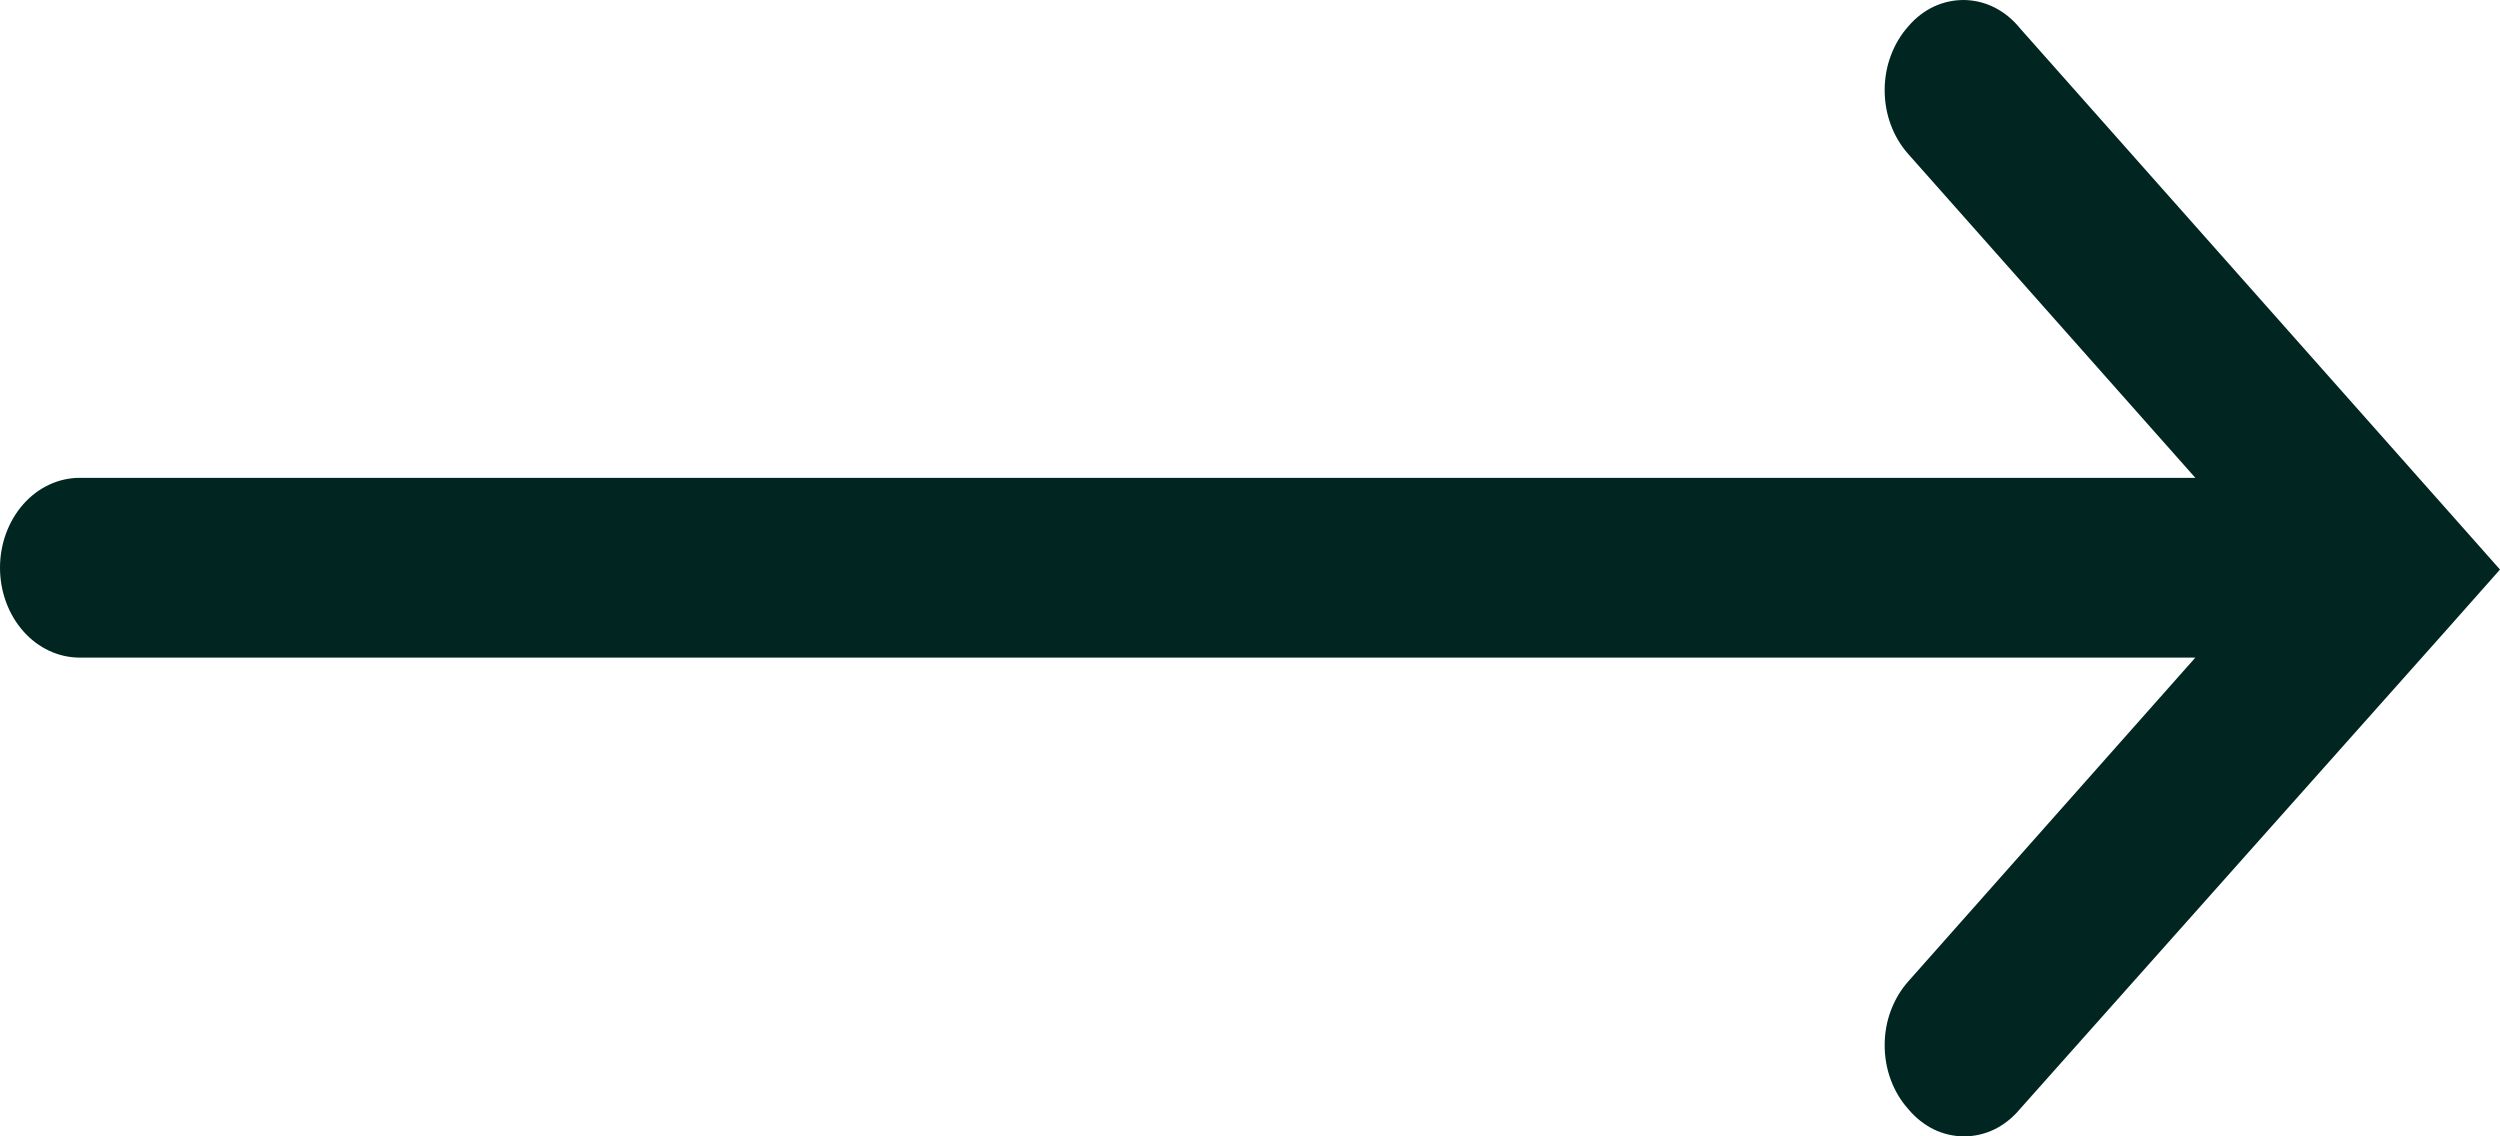
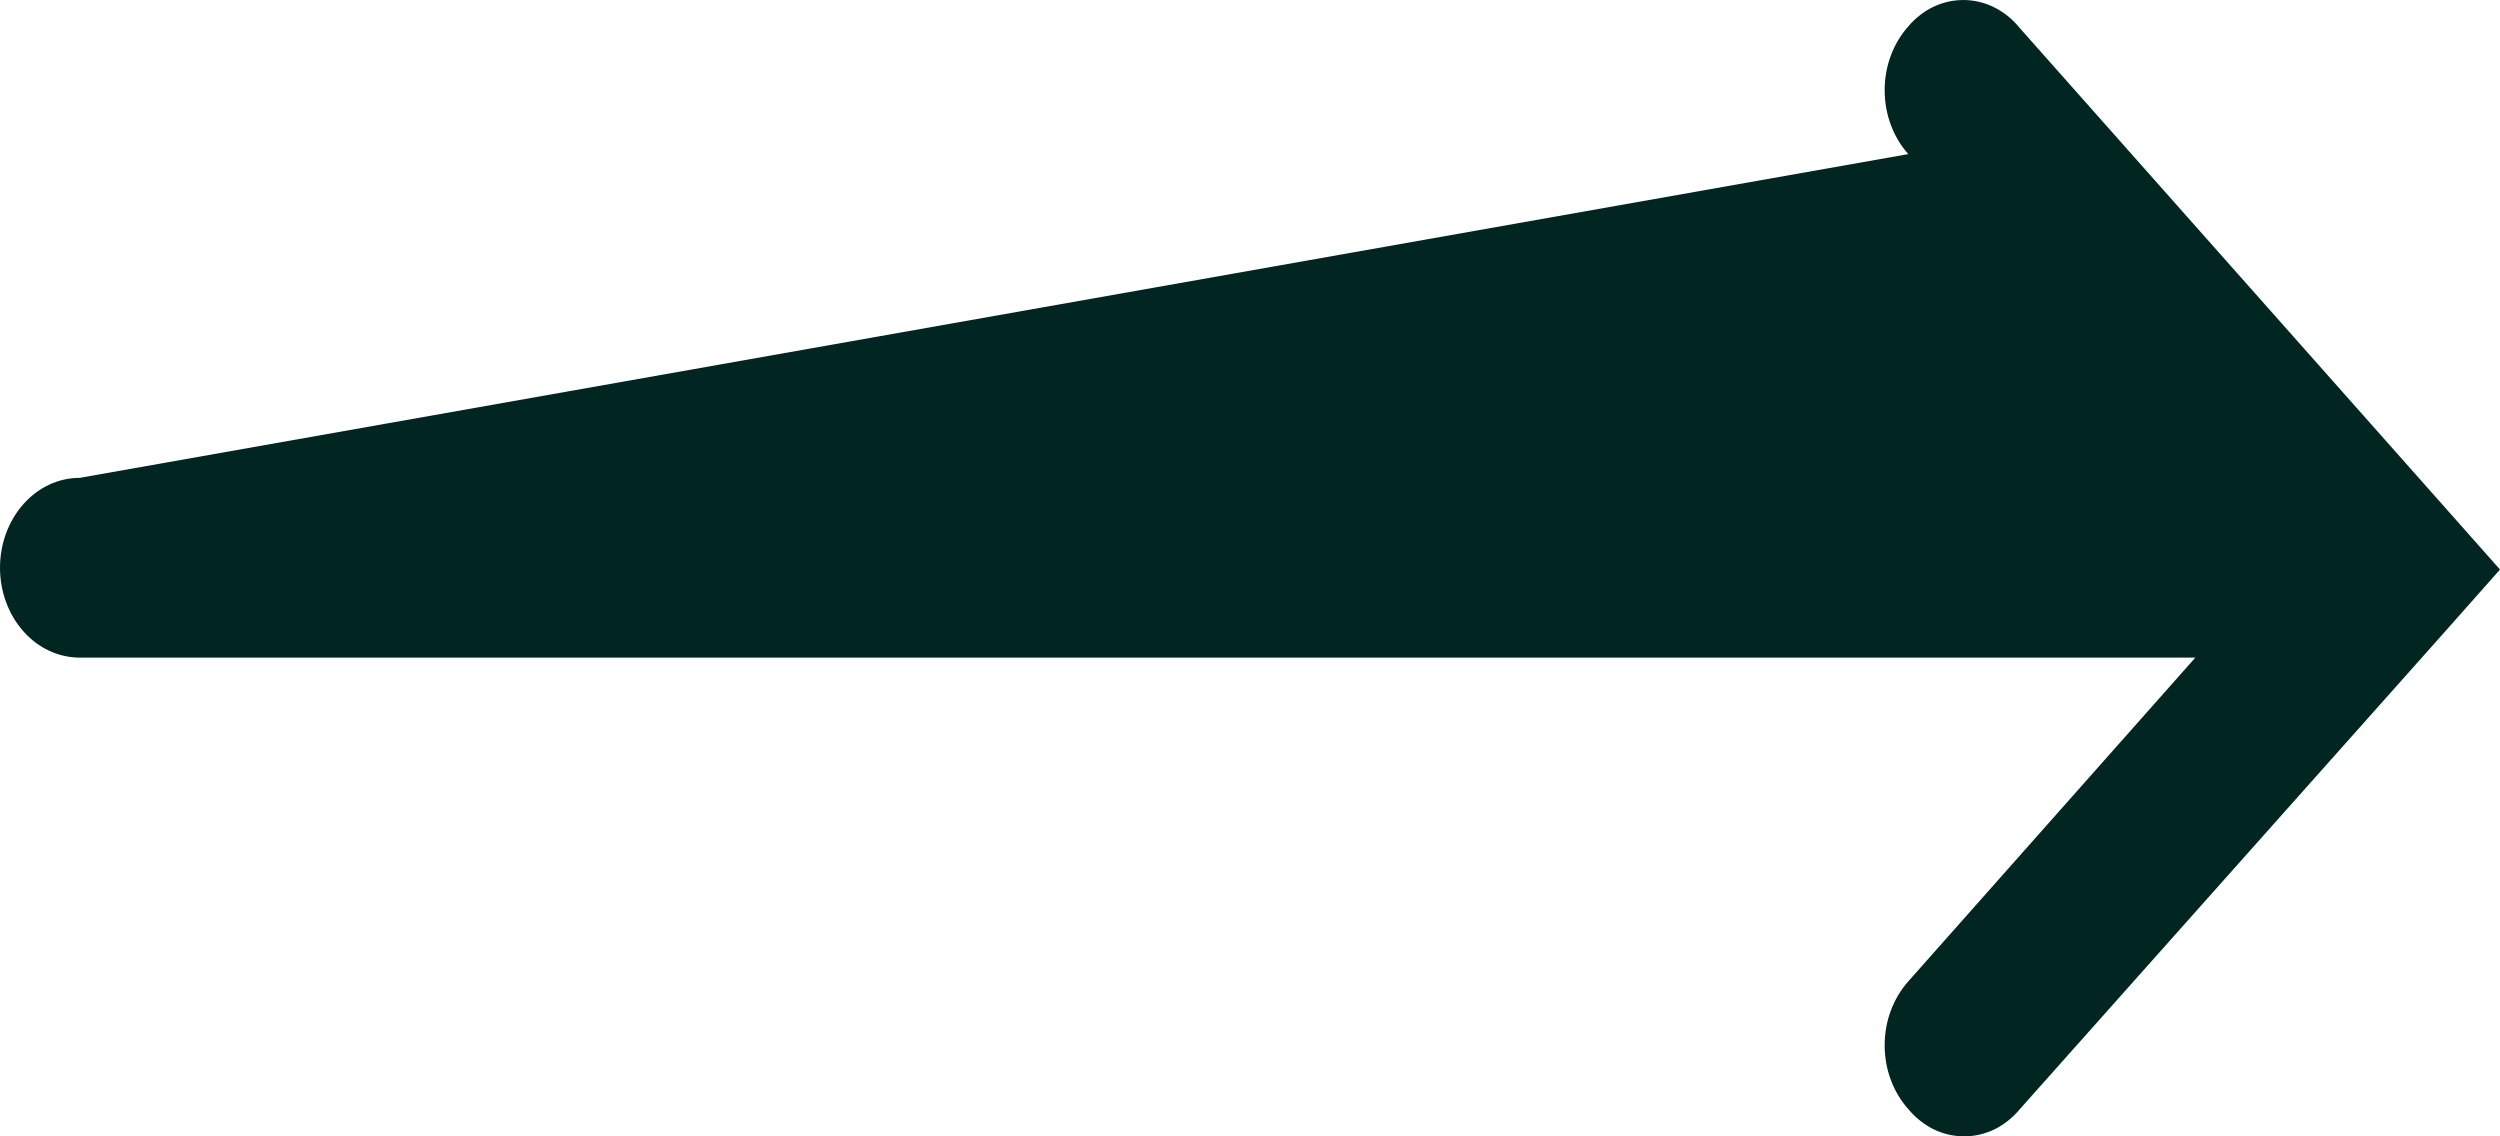
<svg xmlns="http://www.w3.org/2000/svg" width="22" height="10" viewBox="0 0 22 10" fill="none">
-   <path d="M16.793 0.232C16.727 0.306 16.675 0.393 16.639 0.49C16.603 0.586 16.585 0.689 16.585 0.794C16.585 0.898 16.603 1.002 16.639 1.098C16.675 1.195 16.727 1.282 16.793 1.356L19.319 4.205L0.702 4.205C0.516 4.205 0.337 4.288 0.206 4.436C0.074 4.585 -2.27901e-07 4.786 -2.18726e-07 4.996C-2.09552e-07 5.206 0.074 5.407 0.206 5.556C0.337 5.704 0.516 5.787 0.702 5.787L19.319 5.787L16.793 8.636C16.727 8.71 16.675 8.798 16.639 8.894C16.603 8.99 16.585 9.094 16.585 9.198C16.585 9.303 16.603 9.406 16.639 9.503C16.675 9.599 16.727 9.687 16.793 9.76C16.856 9.836 16.932 9.896 17.016 9.938C17.101 9.979 17.192 10 17.284 10C17.376 10 17.467 9.979 17.552 9.938C17.636 9.896 17.712 9.836 17.775 9.76L21.509 5.566L22 5.012L21.509 4.458L17.775 0.248C17.713 0.171 17.638 0.11 17.554 0.067C17.47 0.024 17.379 0.002 17.287 7.74457e-05C17.195 -0.001 17.104 0.018 17.018 0.058C16.933 0.098 16.857 0.157 16.793 0.232Z" fill="#012622" />
+   <path d="M16.793 0.232C16.727 0.306 16.675 0.393 16.639 0.49C16.603 0.586 16.585 0.689 16.585 0.794C16.585 0.898 16.603 1.002 16.639 1.098C16.675 1.195 16.727 1.282 16.793 1.356L0.702 4.205C0.516 4.205 0.337 4.288 0.206 4.436C0.074 4.585 -2.27901e-07 4.786 -2.18726e-07 4.996C-2.09552e-07 5.206 0.074 5.407 0.206 5.556C0.337 5.704 0.516 5.787 0.702 5.787L19.319 5.787L16.793 8.636C16.727 8.71 16.675 8.798 16.639 8.894C16.603 8.99 16.585 9.094 16.585 9.198C16.585 9.303 16.603 9.406 16.639 9.503C16.675 9.599 16.727 9.687 16.793 9.76C16.856 9.836 16.932 9.896 17.016 9.938C17.101 9.979 17.192 10 17.284 10C17.376 10 17.467 9.979 17.552 9.938C17.636 9.896 17.712 9.836 17.775 9.76L21.509 5.566L22 5.012L21.509 4.458L17.775 0.248C17.713 0.171 17.638 0.11 17.554 0.067C17.47 0.024 17.379 0.002 17.287 7.74457e-05C17.195 -0.001 17.104 0.018 17.018 0.058C16.933 0.098 16.857 0.157 16.793 0.232Z" fill="#012622" />
</svg>